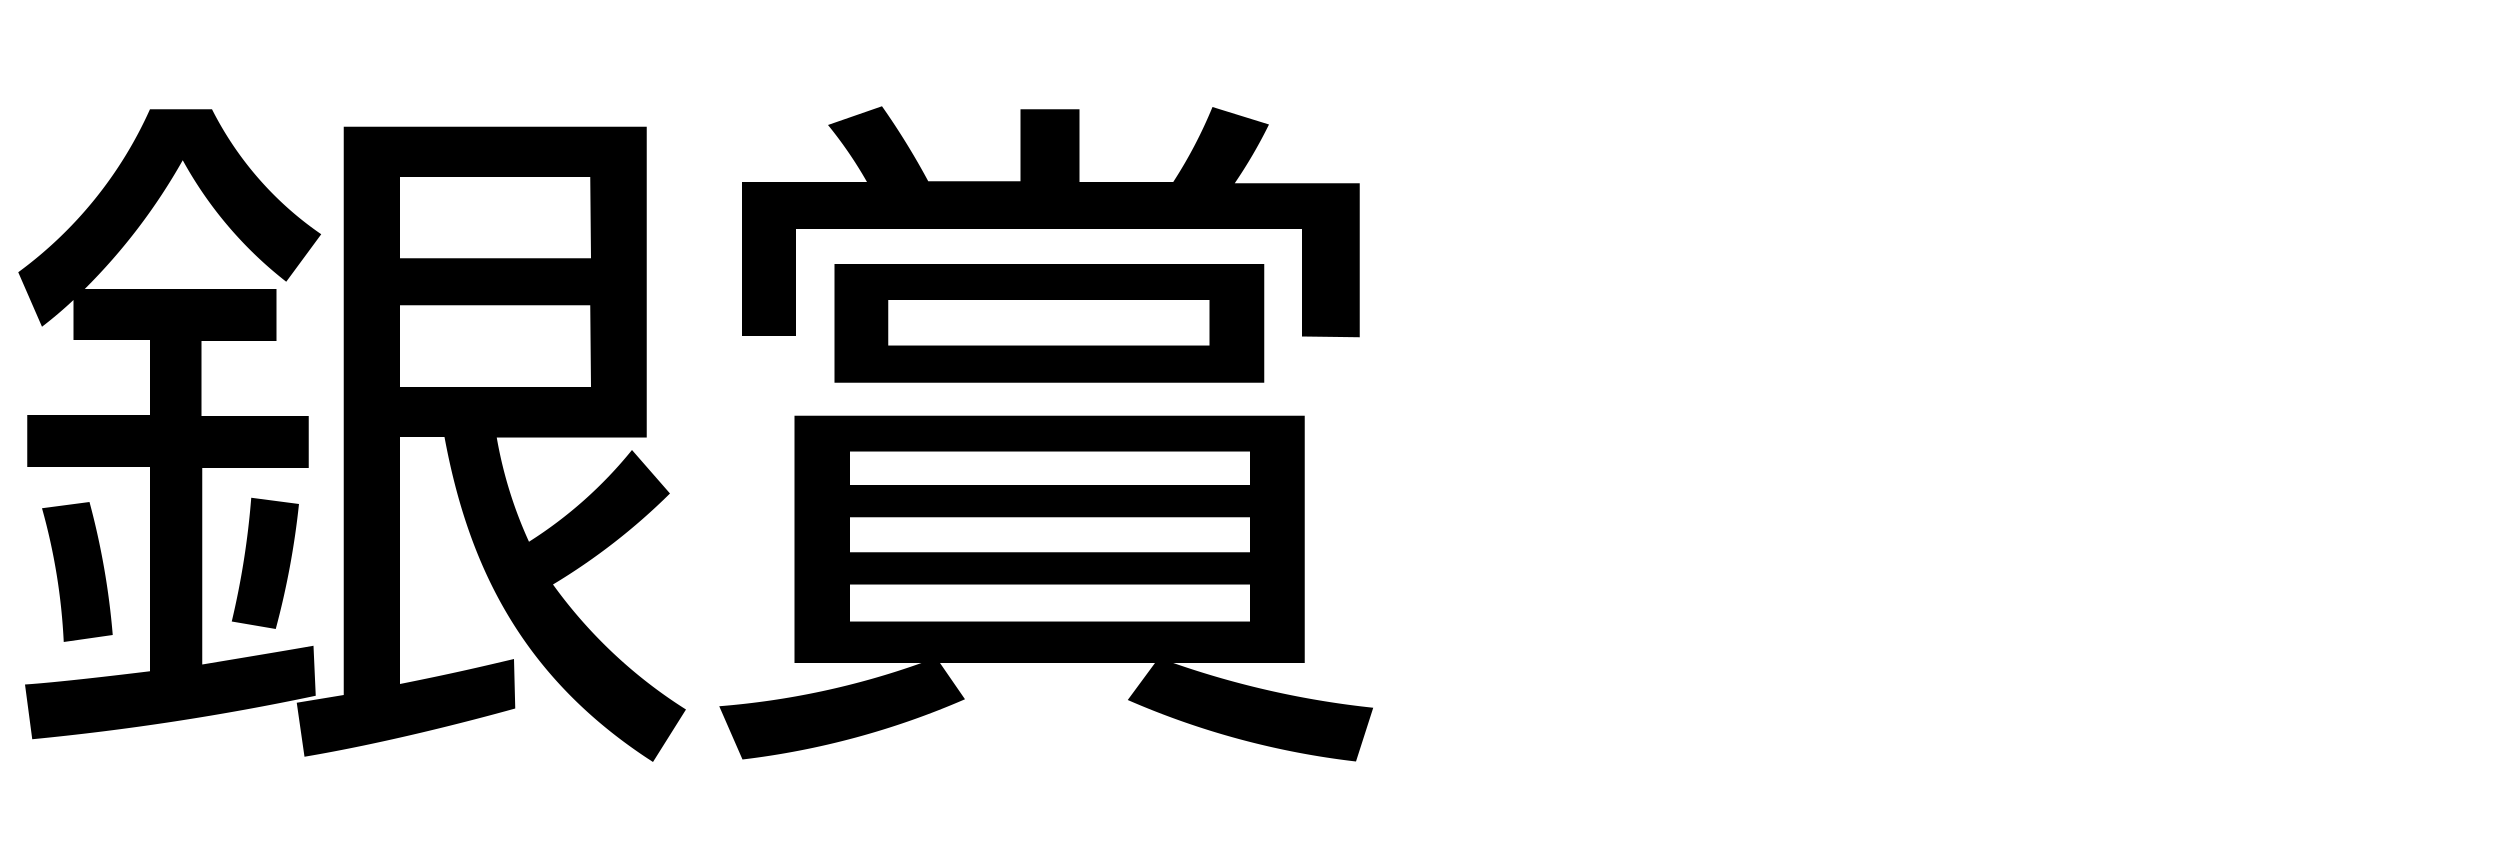
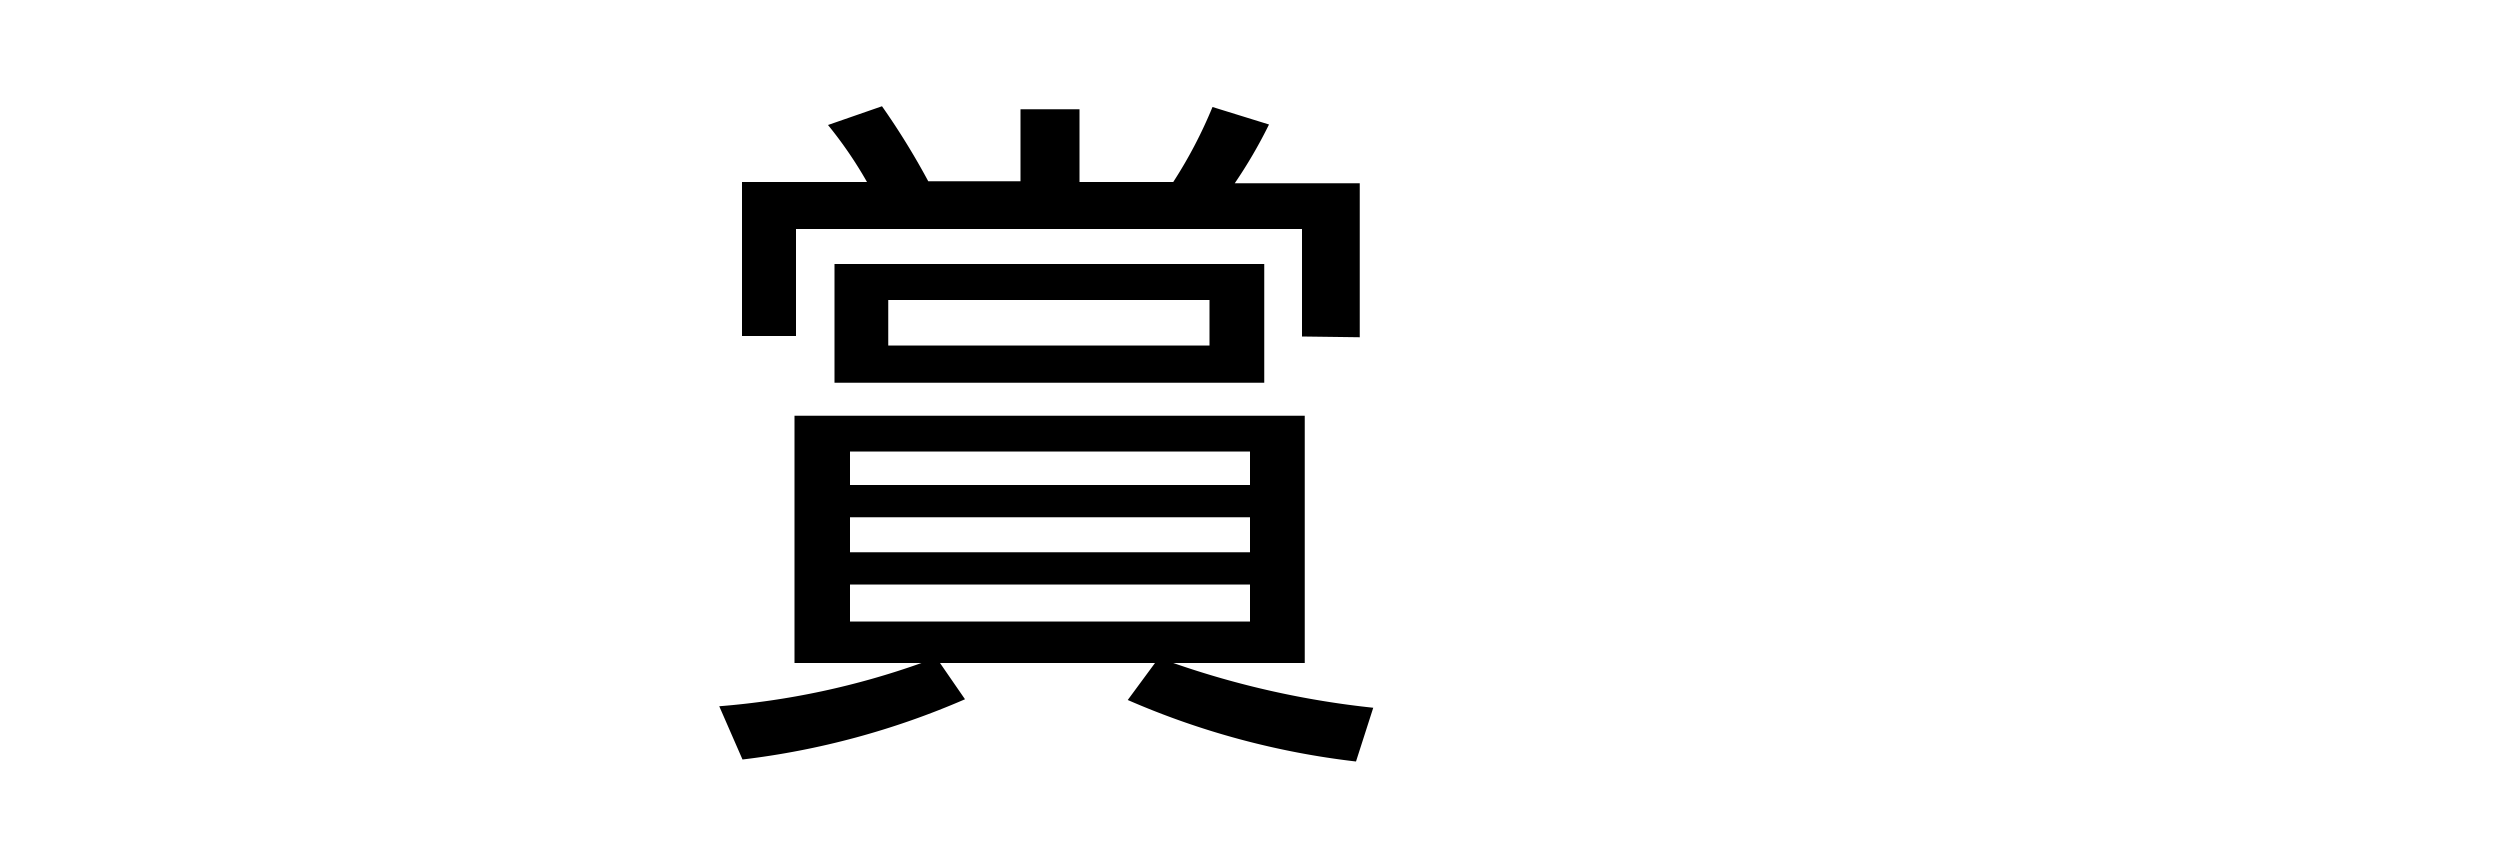
<svg xmlns="http://www.w3.org/2000/svg" width="100" height="34" viewBox="0 0 100 34">
  <g id="copy">
-     <path d="M11.06,11.56v2.08h-3v3h4.29v2.08H8.09v7.86c3-.5,3.36-.56,4.45-.75l.09,2A103.12,103.12,0,0,1,1.29,29.57L1,27.38c1.23-.08,3.61-.36,5-.53V18.68H1.09V16.6H6v-3H2.94V12a16.51,16.51,0,0,1-1.26,1.07L.73,10.89A16.39,16.39,0,0,0,6,4.37H8.48a13.36,13.36,0,0,0,4.37,5l-1.4,1.9A15.81,15.81,0,0,1,7.31,6.41a23.57,23.57,0,0,1-3.92,5.15ZM2.55,25.68a24,24,0,0,0-.87-5.35l1.9-.25a30,30,0,0,1,.93,5.32Zm6.72-.82a32.31,32.31,0,0,0,.78-4.95l1.91.25a32.32,32.32,0,0,1-.93,5Zm11.34,3.48c-1.91.53-5.29,1.4-8.43,1.93l-.31-2.16,1.88-.31V5.07H25.87V17.5h-6a17,17,0,0,0,1.29,4.17A17,17,0,0,0,25.28,18l1.52,1.74a24.88,24.88,0,0,1-4.68,3.64,19.14,19.14,0,0,0,5.32,5l-1.32,2.1c-5.26-3.39-7.39-7.87-8.34-13H16v9.88c2.1-.42,3.16-.67,4.56-1Zm3-21.26H16v3.25h7.64Zm0,5.13H16v3.27h7.64Z" />
    <path d="M54.24,30.46A32.07,32.07,0,0,1,45.11,28l1.09-1.48H37.6l1,1.45a31.77,31.77,0,0,1-8.9,2.41l-.93-2.13a31.49,31.49,0,0,0,8.09-1.73H31.78V16.63H52.19v9.89H46.93a35.68,35.68,0,0,0,8,1.79Zm-2.16-17V9.16H31.84v4.28H29.68V7.28h5A16.62,16.62,0,0,0,33.12,5l2.16-.75a29.43,29.43,0,0,1,1.85,3h3.69V4.37h2.36V7.28h3.75a18.32,18.32,0,0,0,1.57-3l2.26.7a19.18,19.18,0,0,1-1.37,2.35h5v6.16Zm-1.51,1.85H33.38V10.56H50.57ZM50,18.06H34V19.4H50Zm0,2.63H34v1.4H50Zm0,2.69H34v1.48H50ZM48.38,12H35.53v1.82H48.38Z" />
  </g>
</svg>